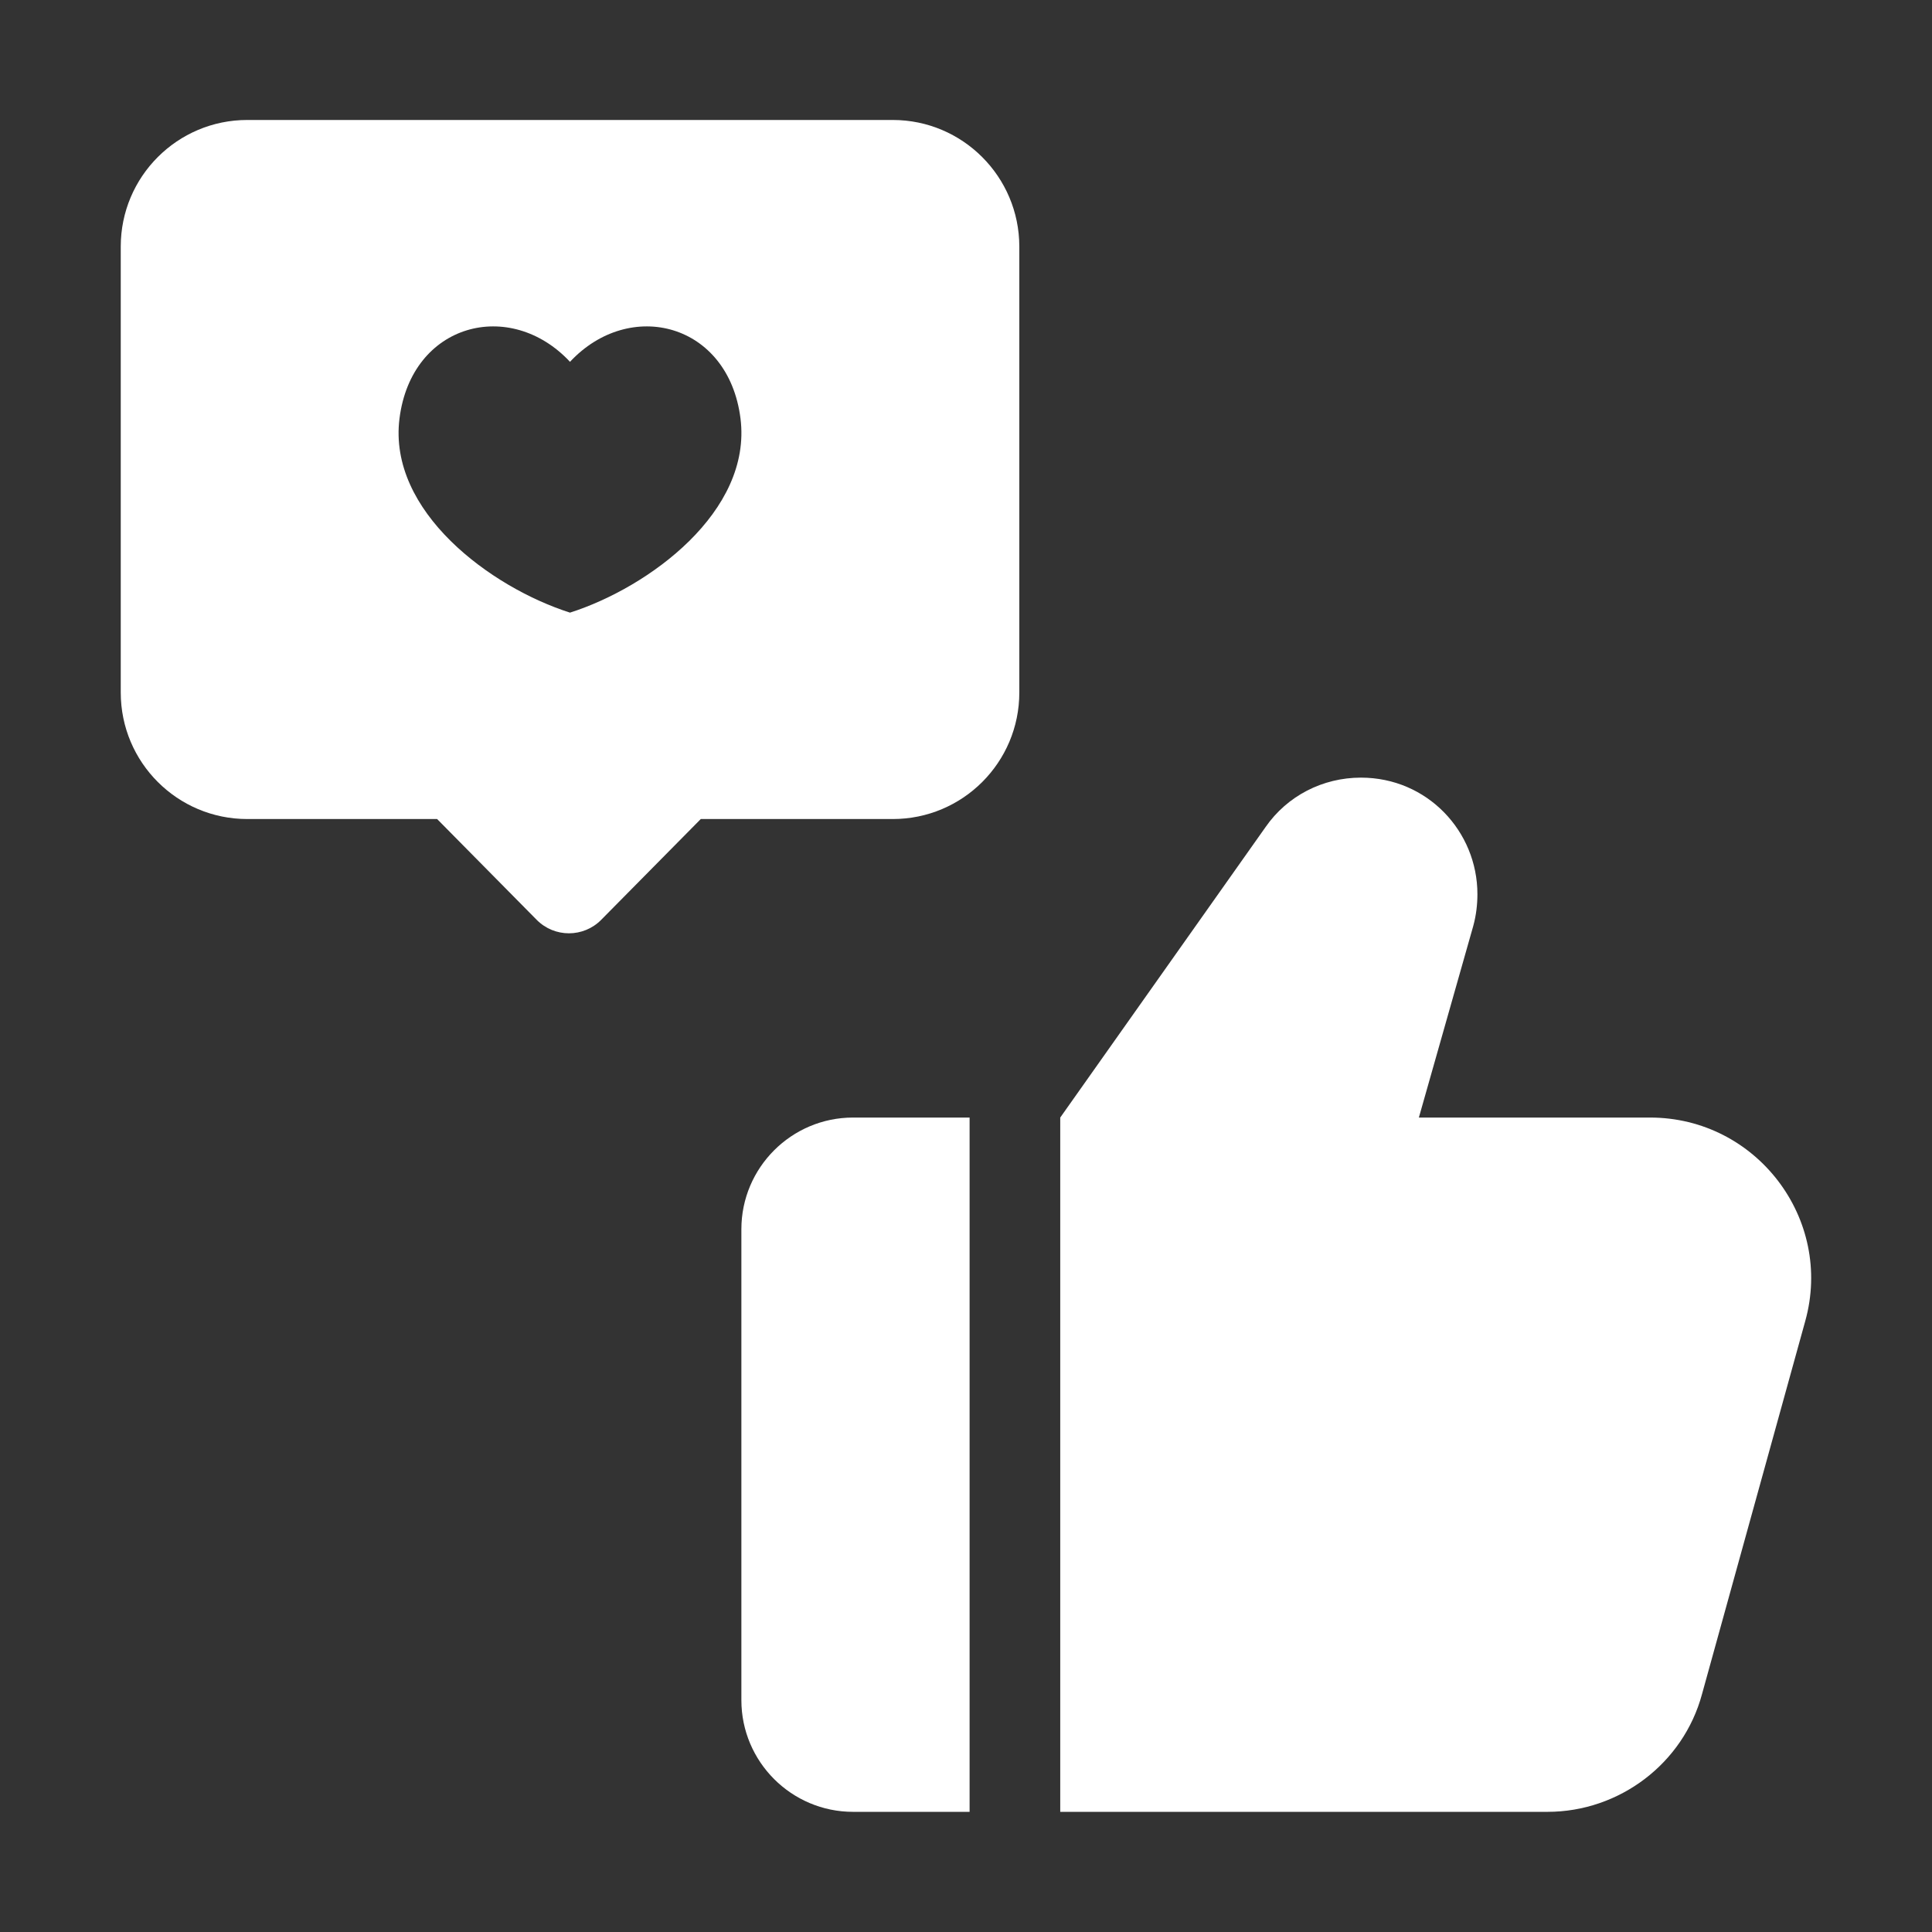
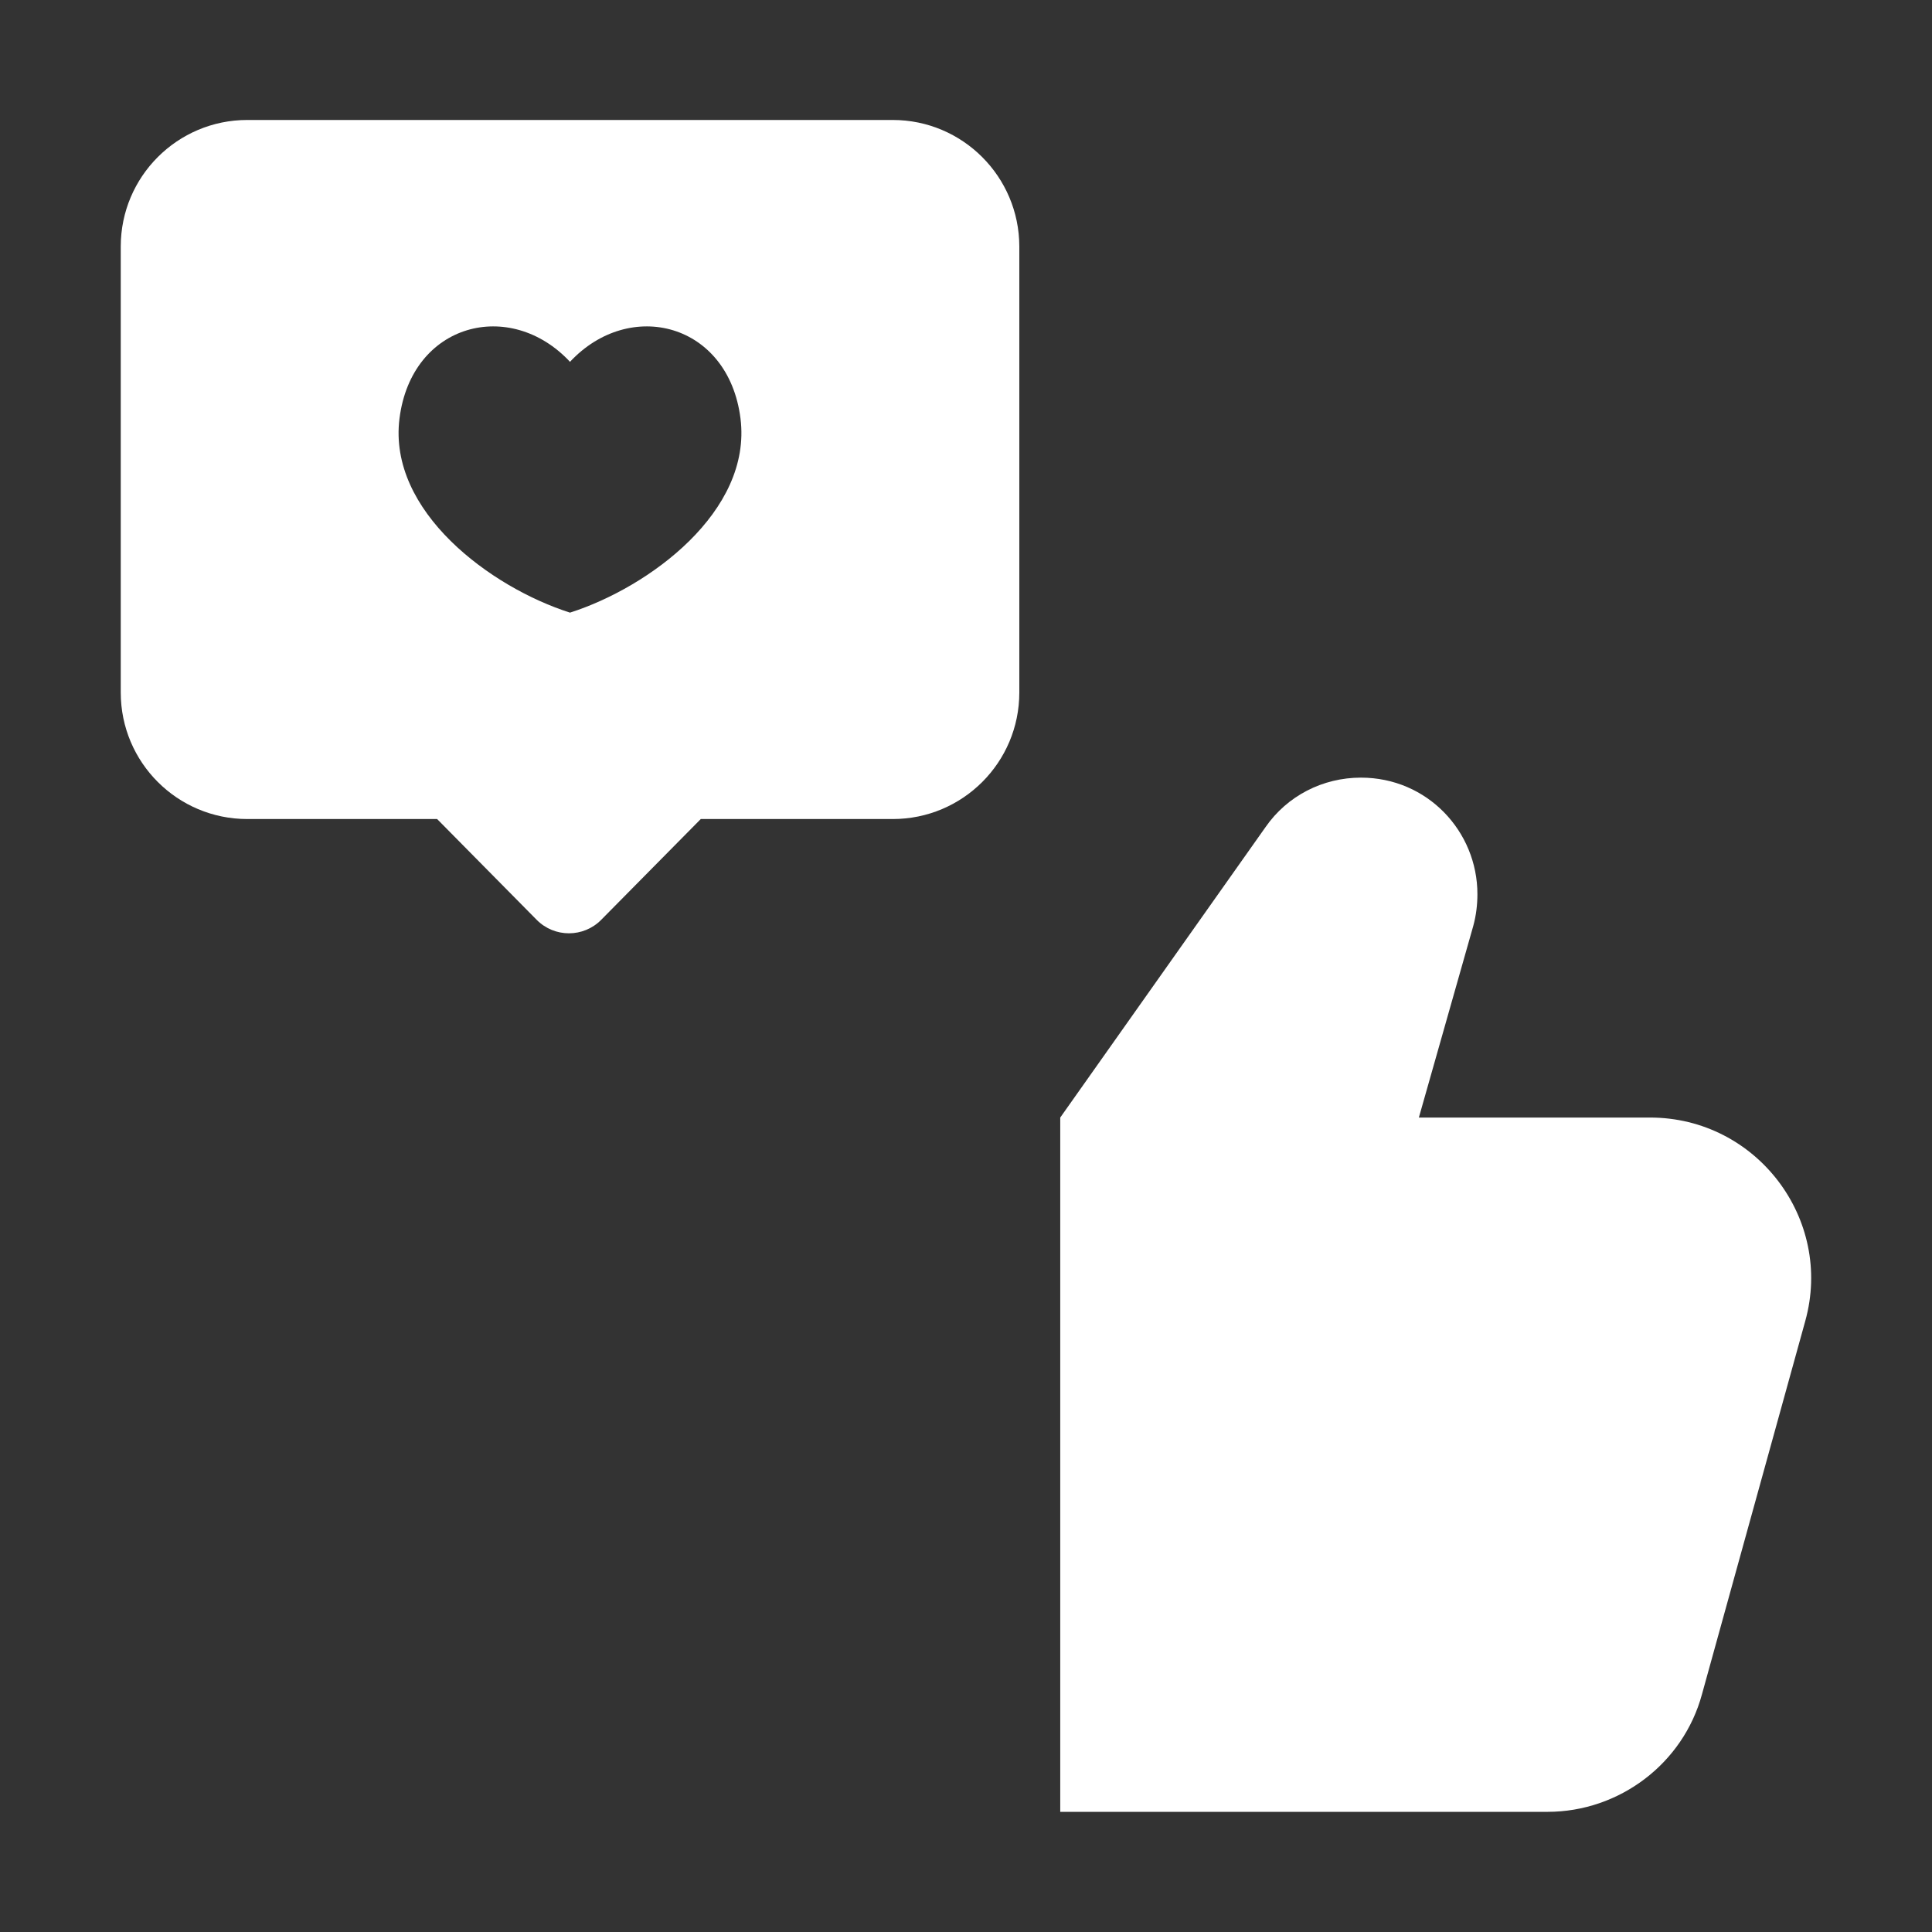
<svg xmlns="http://www.w3.org/2000/svg" width="72" height="72" viewBox="0 0 72 72" fill="none">
  <rect x="0" y="0" width="72" height="72" fill="#333333" stroke="none" />
  <path d="M33.269 4.471H9.216C6.611 4.471 4.5 6.584 4.5 9.187V25.808C4.5 28.413 6.611 30.523 9.216 30.523H16.29L20 34.279C20.662 34.949 21.744 34.949 22.405 34.279L26.116 30.523H33.271C35.876 30.523 37.987 28.413 37.987 25.808V9.187C37.984 6.584 35.872 4.471 33.269 4.471ZM21.242 22.831C18.295 21.892 14.45 19.06 14.888 15.595C15.338 12.037 19.012 11.095 21.242 13.484C23.472 11.095 27.146 12.037 27.596 15.595C28.033 19.06 24.19 21.89 21.242 22.831Z" fill="white" />
  <path d="M67.277 49.23L63.429 63.135C62.732 65.722 60.347 67.522 57.669 67.522H39.512V41.648L47.162 30.825C47.972 29.655 49.299 28.98 50.717 28.98C53.192 28.98 55.059 30.983 55.059 33.322C55.059 33.705 55.014 34.11 54.902 34.515L52.877 41.648H61.494C65.454 41.648 68.334 45.428 67.277 49.23Z" fill="white" />
-   <path d="M36.134 41.648H31.791C29.496 41.648 27.629 43.515 27.629 45.81V63.36C27.629 65.655 29.496 67.522 31.791 67.522H36.134V41.648Z" fill="white" />
</svg>